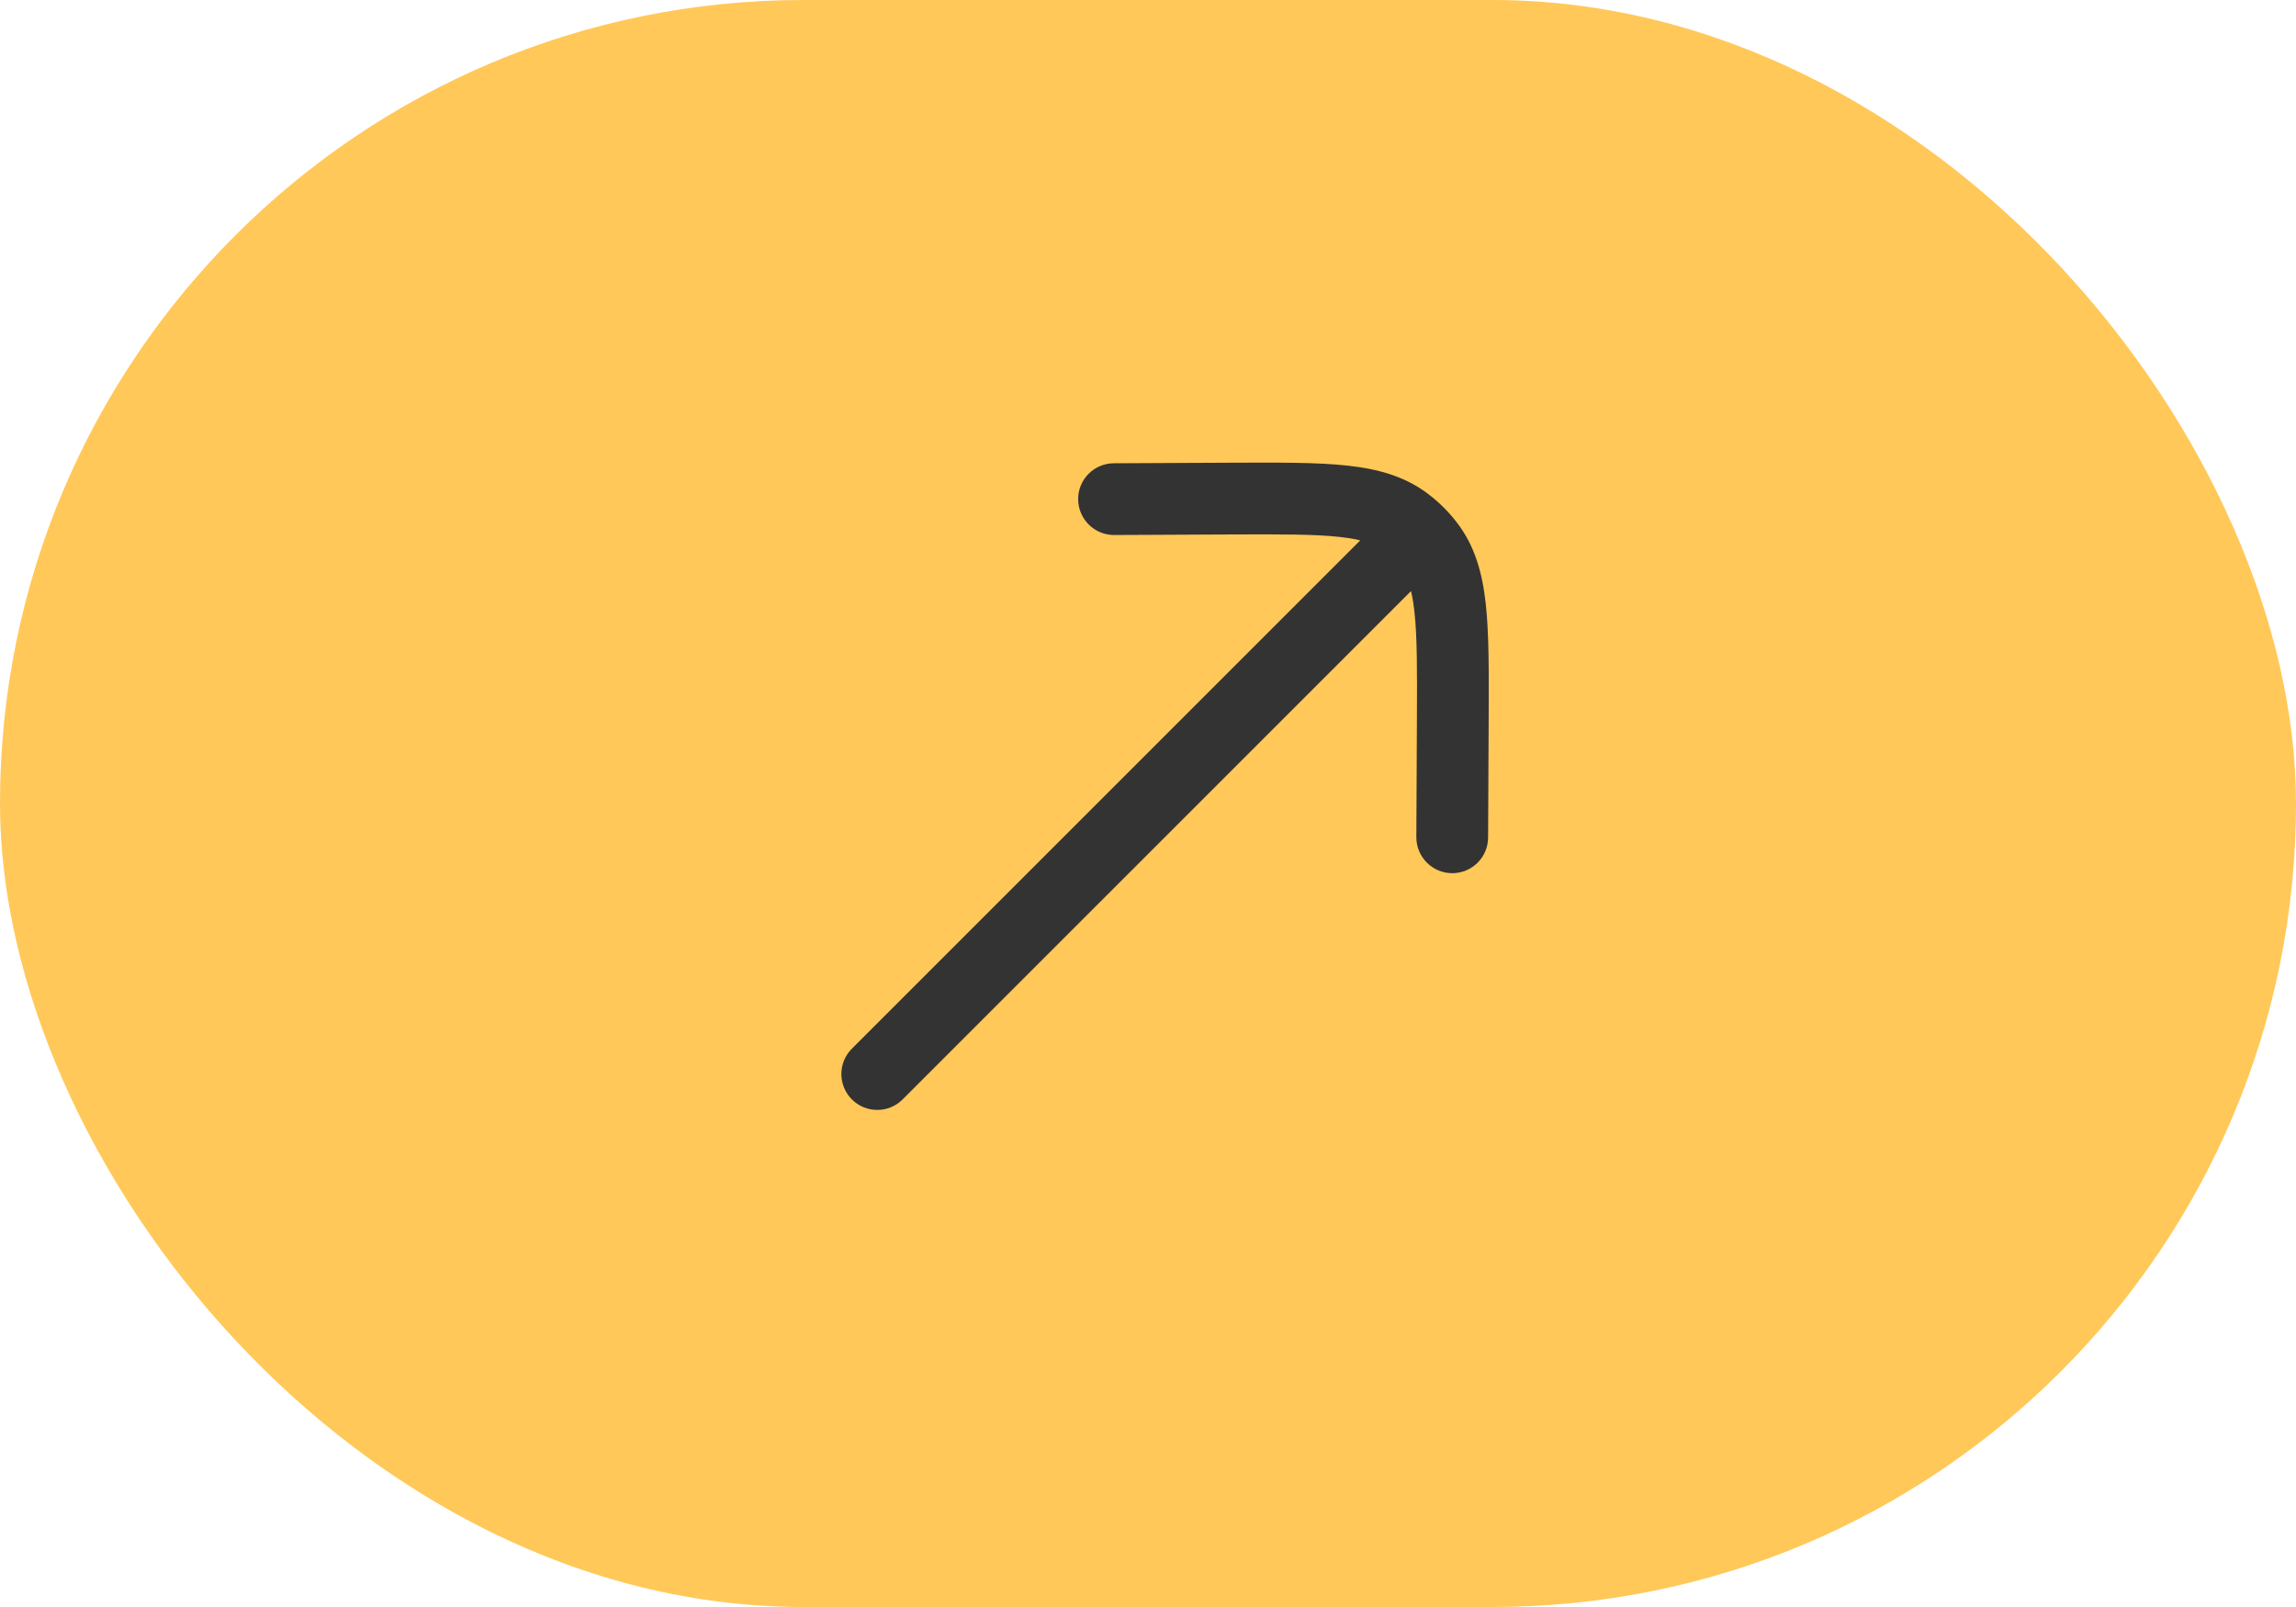
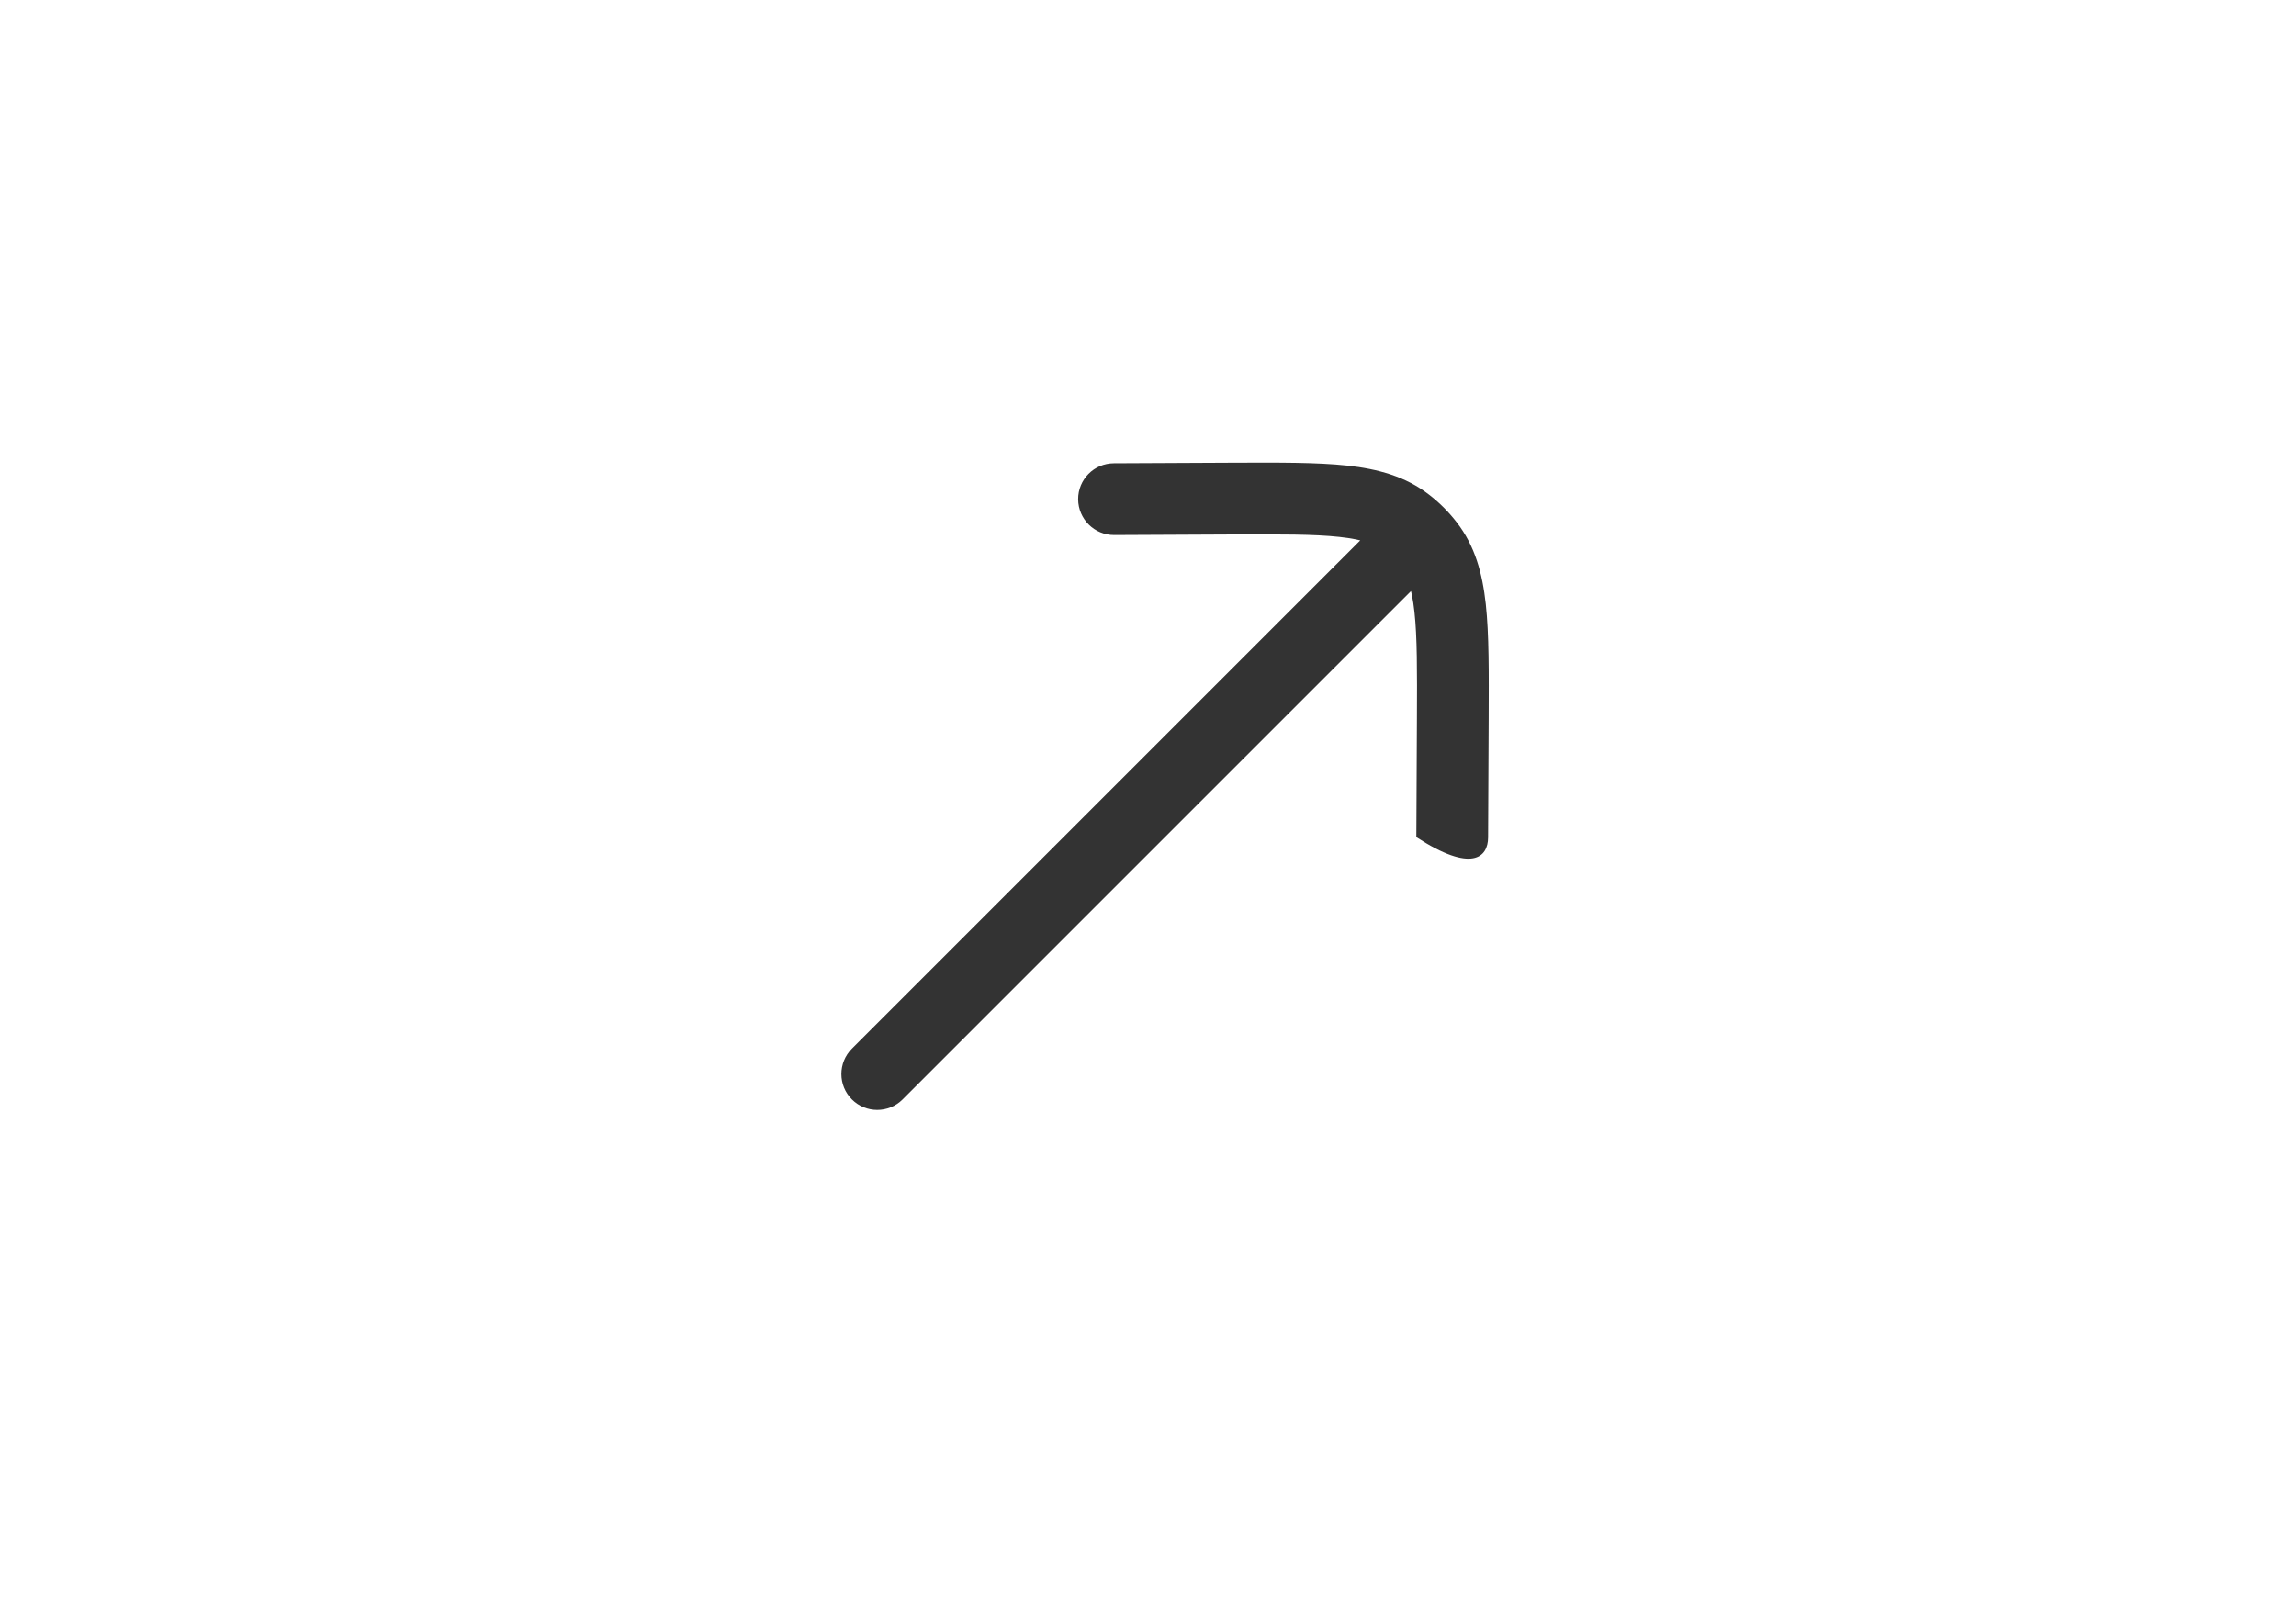
<svg xmlns="http://www.w3.org/2000/svg" width="40" height="28" viewBox="0 0 40 28" fill="none">
-   <rect width="40" height="28" rx="14" fill="#FFC858" />
-   <path d="M14.841 18.272C14.597 18.516 14.597 18.912 14.841 19.156C15.085 19.4 15.481 19.4 15.725 19.156L14.841 18.272ZM25.153 9.728C25.397 9.484 25.397 9.088 25.153 8.844C24.909 8.6 24.513 8.6 24.269 8.844L25.153 9.728ZM19.405 8.072C19.06 8.073 18.781 8.354 18.783 8.699C18.785 9.044 19.066 9.323 19.411 9.322L19.405 8.072ZM21.476 8.687L21.479 9.312L21.476 8.687ZM25.31 12.521L25.935 12.523L25.31 12.521ZM24.675 14.586C24.674 14.931 24.953 15.213 25.298 15.214C25.643 15.216 25.924 14.937 25.925 14.592L24.675 14.586ZM24.515 9.113L24.897 8.619L24.897 8.619L24.515 9.113ZM24.884 9.482L25.378 9.1L25.378 9.1L24.884 9.482ZM15.283 18.714L15.725 19.156L25.153 9.728L24.711 9.286L24.269 8.844L14.841 18.272L15.283 18.714ZM19.408 8.697L19.411 9.322L21.479 9.312L21.476 8.687L21.474 8.062L19.405 8.072L19.408 8.697ZM25.31 12.521L24.685 12.518L24.675 14.586L25.3 14.589L25.925 14.592L25.935 12.523L25.31 12.521ZM21.476 8.687L21.479 9.312C22.319 9.309 22.895 9.307 23.335 9.355C23.762 9.401 23.979 9.488 24.132 9.607L24.515 9.113L24.897 8.619C24.487 8.301 24.01 8.171 23.471 8.112C22.944 8.055 22.284 8.059 21.474 8.062L21.476 8.687ZM25.31 12.521L25.935 12.523C25.938 11.713 25.942 11.053 25.885 10.527C25.826 9.987 25.696 9.51 25.378 9.1L24.884 9.482L24.39 9.865C24.509 10.018 24.596 10.235 24.642 10.662C24.69 11.102 24.689 11.678 24.685 12.518L25.31 12.521ZM24.515 9.113L24.132 9.607C24.229 9.682 24.315 9.768 24.39 9.865L24.884 9.482L25.378 9.1C25.239 8.92 25.078 8.758 24.897 8.619L24.515 9.113Z" fill="#333333" />
+   <path d="M14.841 18.272C14.597 18.516 14.597 18.912 14.841 19.156C15.085 19.4 15.481 19.4 15.725 19.156L14.841 18.272ZM25.153 9.728C25.397 9.484 25.397 9.088 25.153 8.844C24.909 8.6 24.513 8.6 24.269 8.844L25.153 9.728ZM19.405 8.072C19.06 8.073 18.781 8.354 18.783 8.699C18.785 9.044 19.066 9.323 19.411 9.322L19.405 8.072ZM21.476 8.687L21.479 9.312L21.476 8.687ZM25.31 12.521L25.935 12.523L25.31 12.521ZM24.675 14.586C25.643 15.216 25.924 14.937 25.925 14.592L24.675 14.586ZM24.515 9.113L24.897 8.619L24.897 8.619L24.515 9.113ZM24.884 9.482L25.378 9.1L25.378 9.1L24.884 9.482ZM15.283 18.714L15.725 19.156L25.153 9.728L24.711 9.286L24.269 8.844L14.841 18.272L15.283 18.714ZM19.408 8.697L19.411 9.322L21.479 9.312L21.476 8.687L21.474 8.062L19.405 8.072L19.408 8.697ZM25.31 12.521L24.685 12.518L24.675 14.586L25.3 14.589L25.925 14.592L25.935 12.523L25.31 12.521ZM21.476 8.687L21.479 9.312C22.319 9.309 22.895 9.307 23.335 9.355C23.762 9.401 23.979 9.488 24.132 9.607L24.515 9.113L24.897 8.619C24.487 8.301 24.01 8.171 23.471 8.112C22.944 8.055 22.284 8.059 21.474 8.062L21.476 8.687ZM25.31 12.521L25.935 12.523C25.938 11.713 25.942 11.053 25.885 10.527C25.826 9.987 25.696 9.51 25.378 9.1L24.884 9.482L24.39 9.865C24.509 10.018 24.596 10.235 24.642 10.662C24.69 11.102 24.689 11.678 24.685 12.518L25.31 12.521ZM24.515 9.113L24.132 9.607C24.229 9.682 24.315 9.768 24.39 9.865L24.884 9.482L25.378 9.1C25.239 8.92 25.078 8.758 24.897 8.619L24.515 9.113Z" fill="#333333" />
</svg>